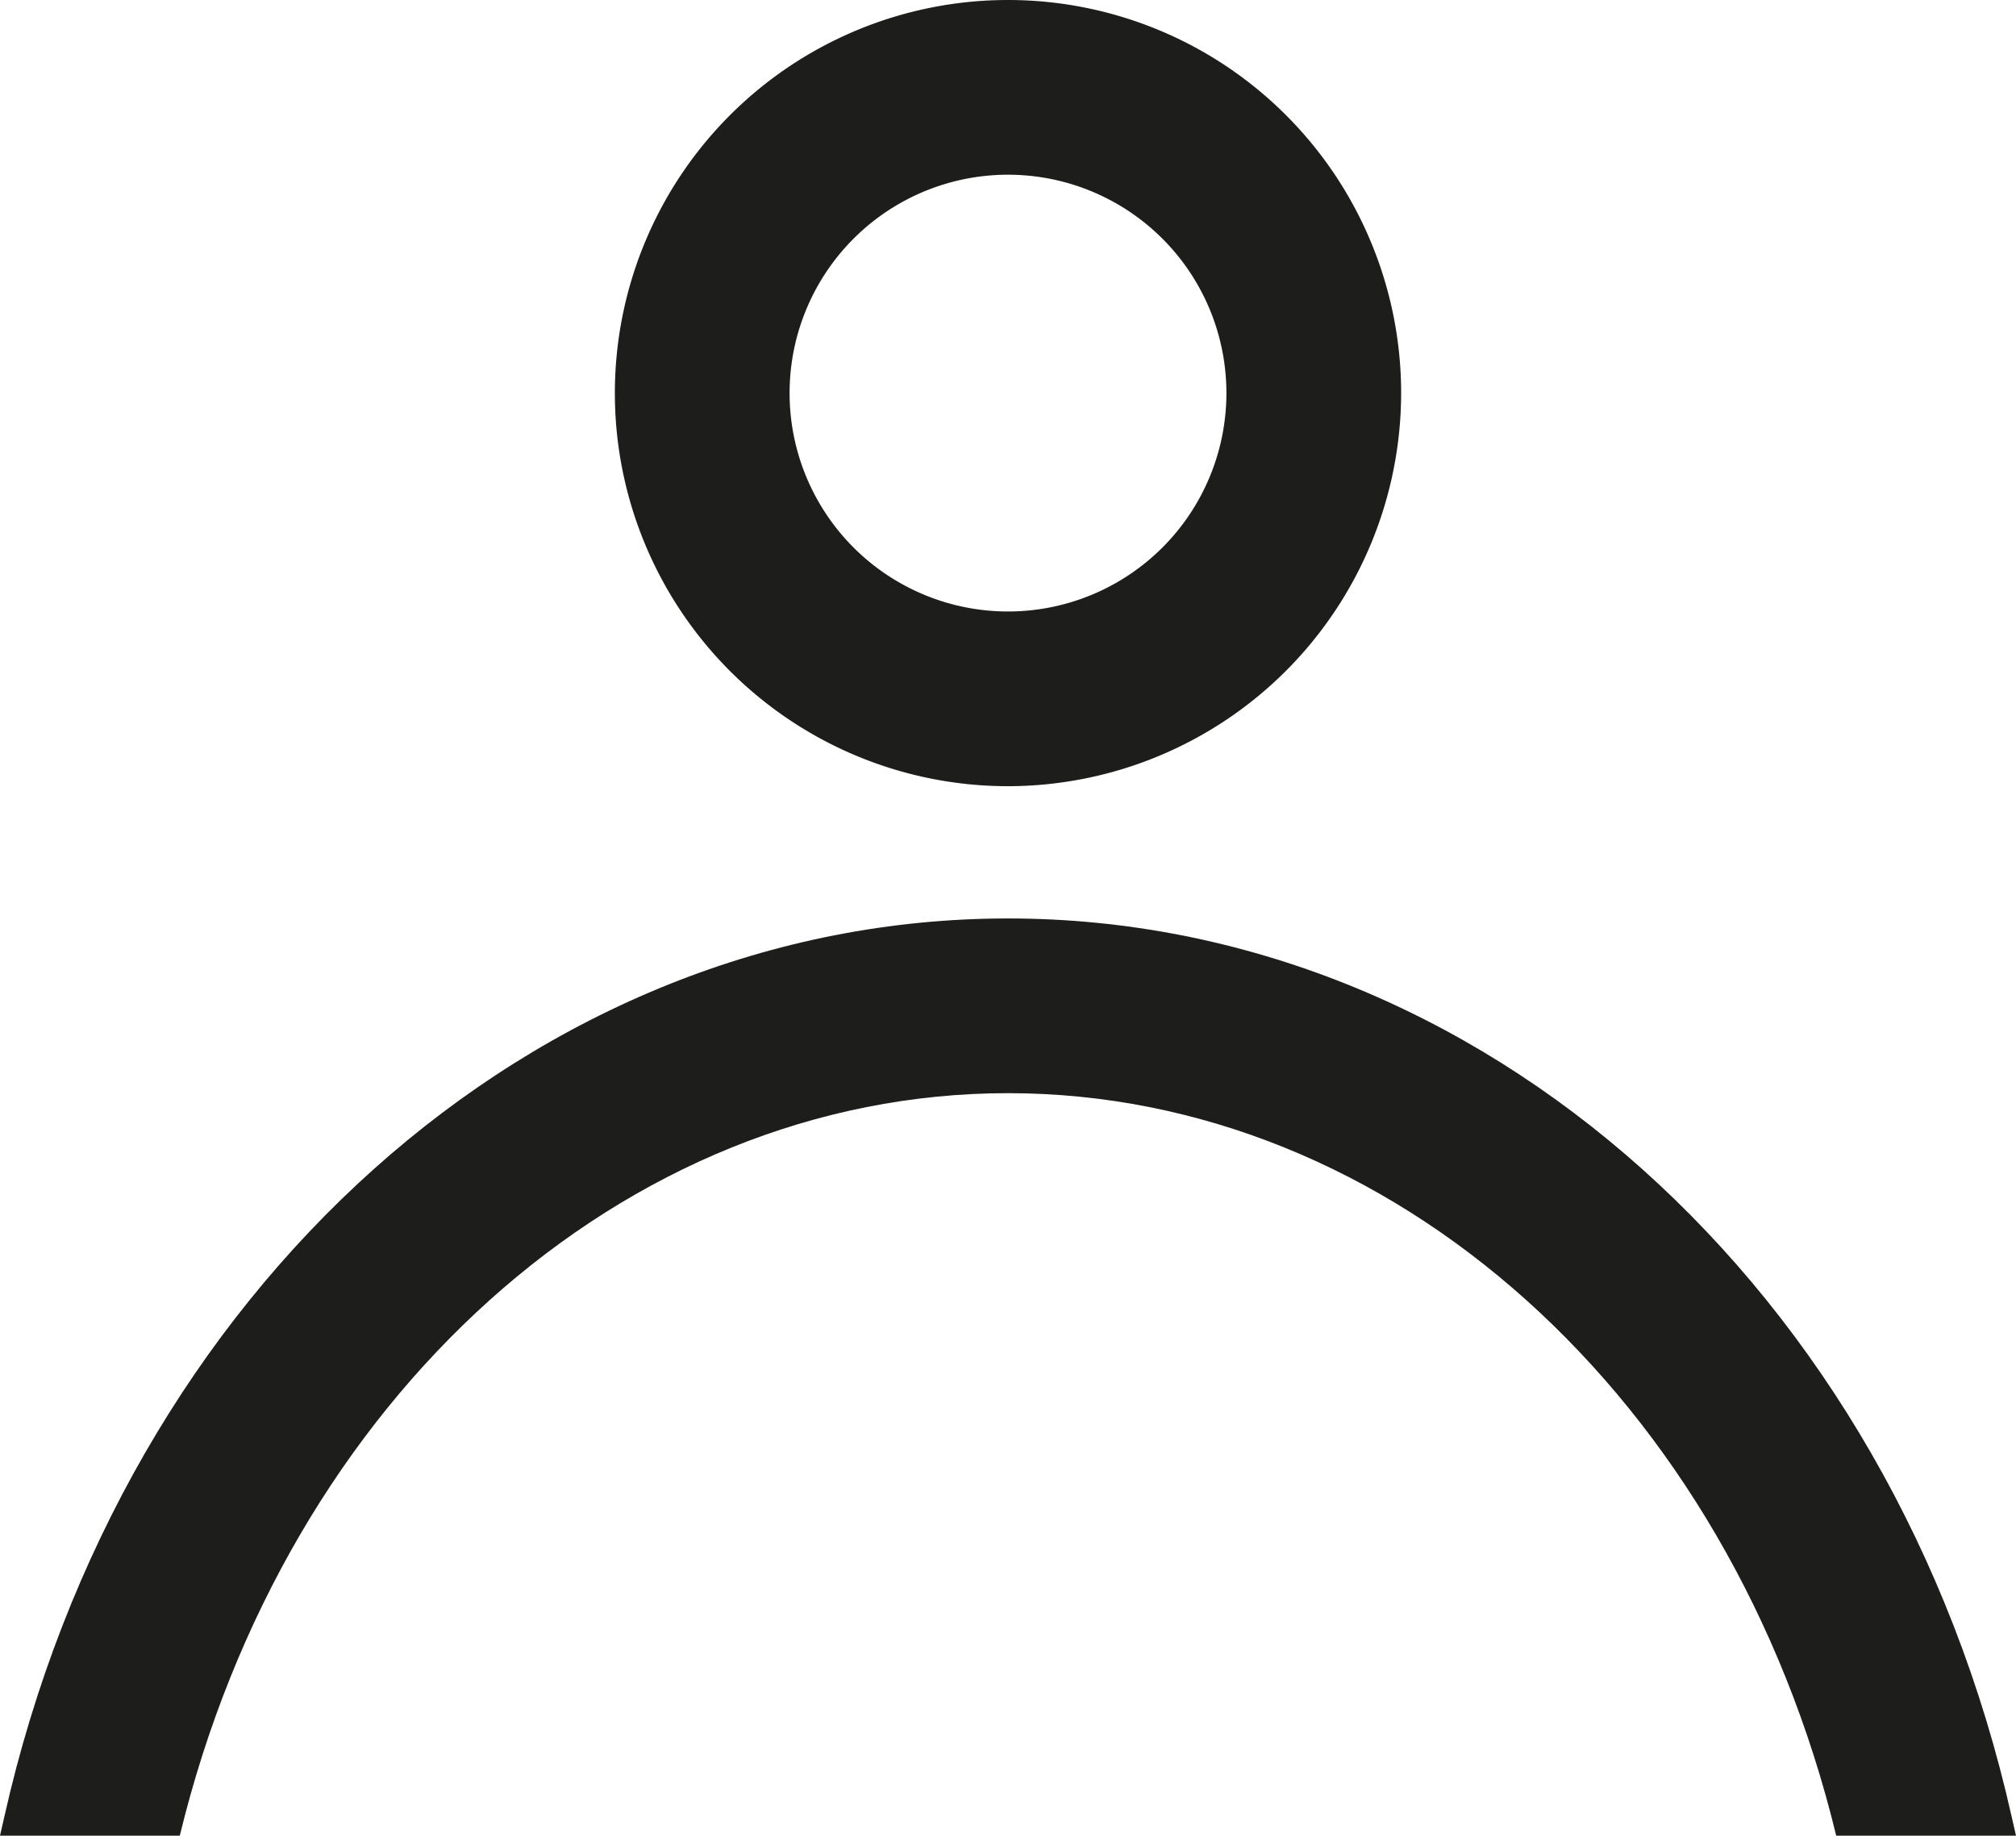
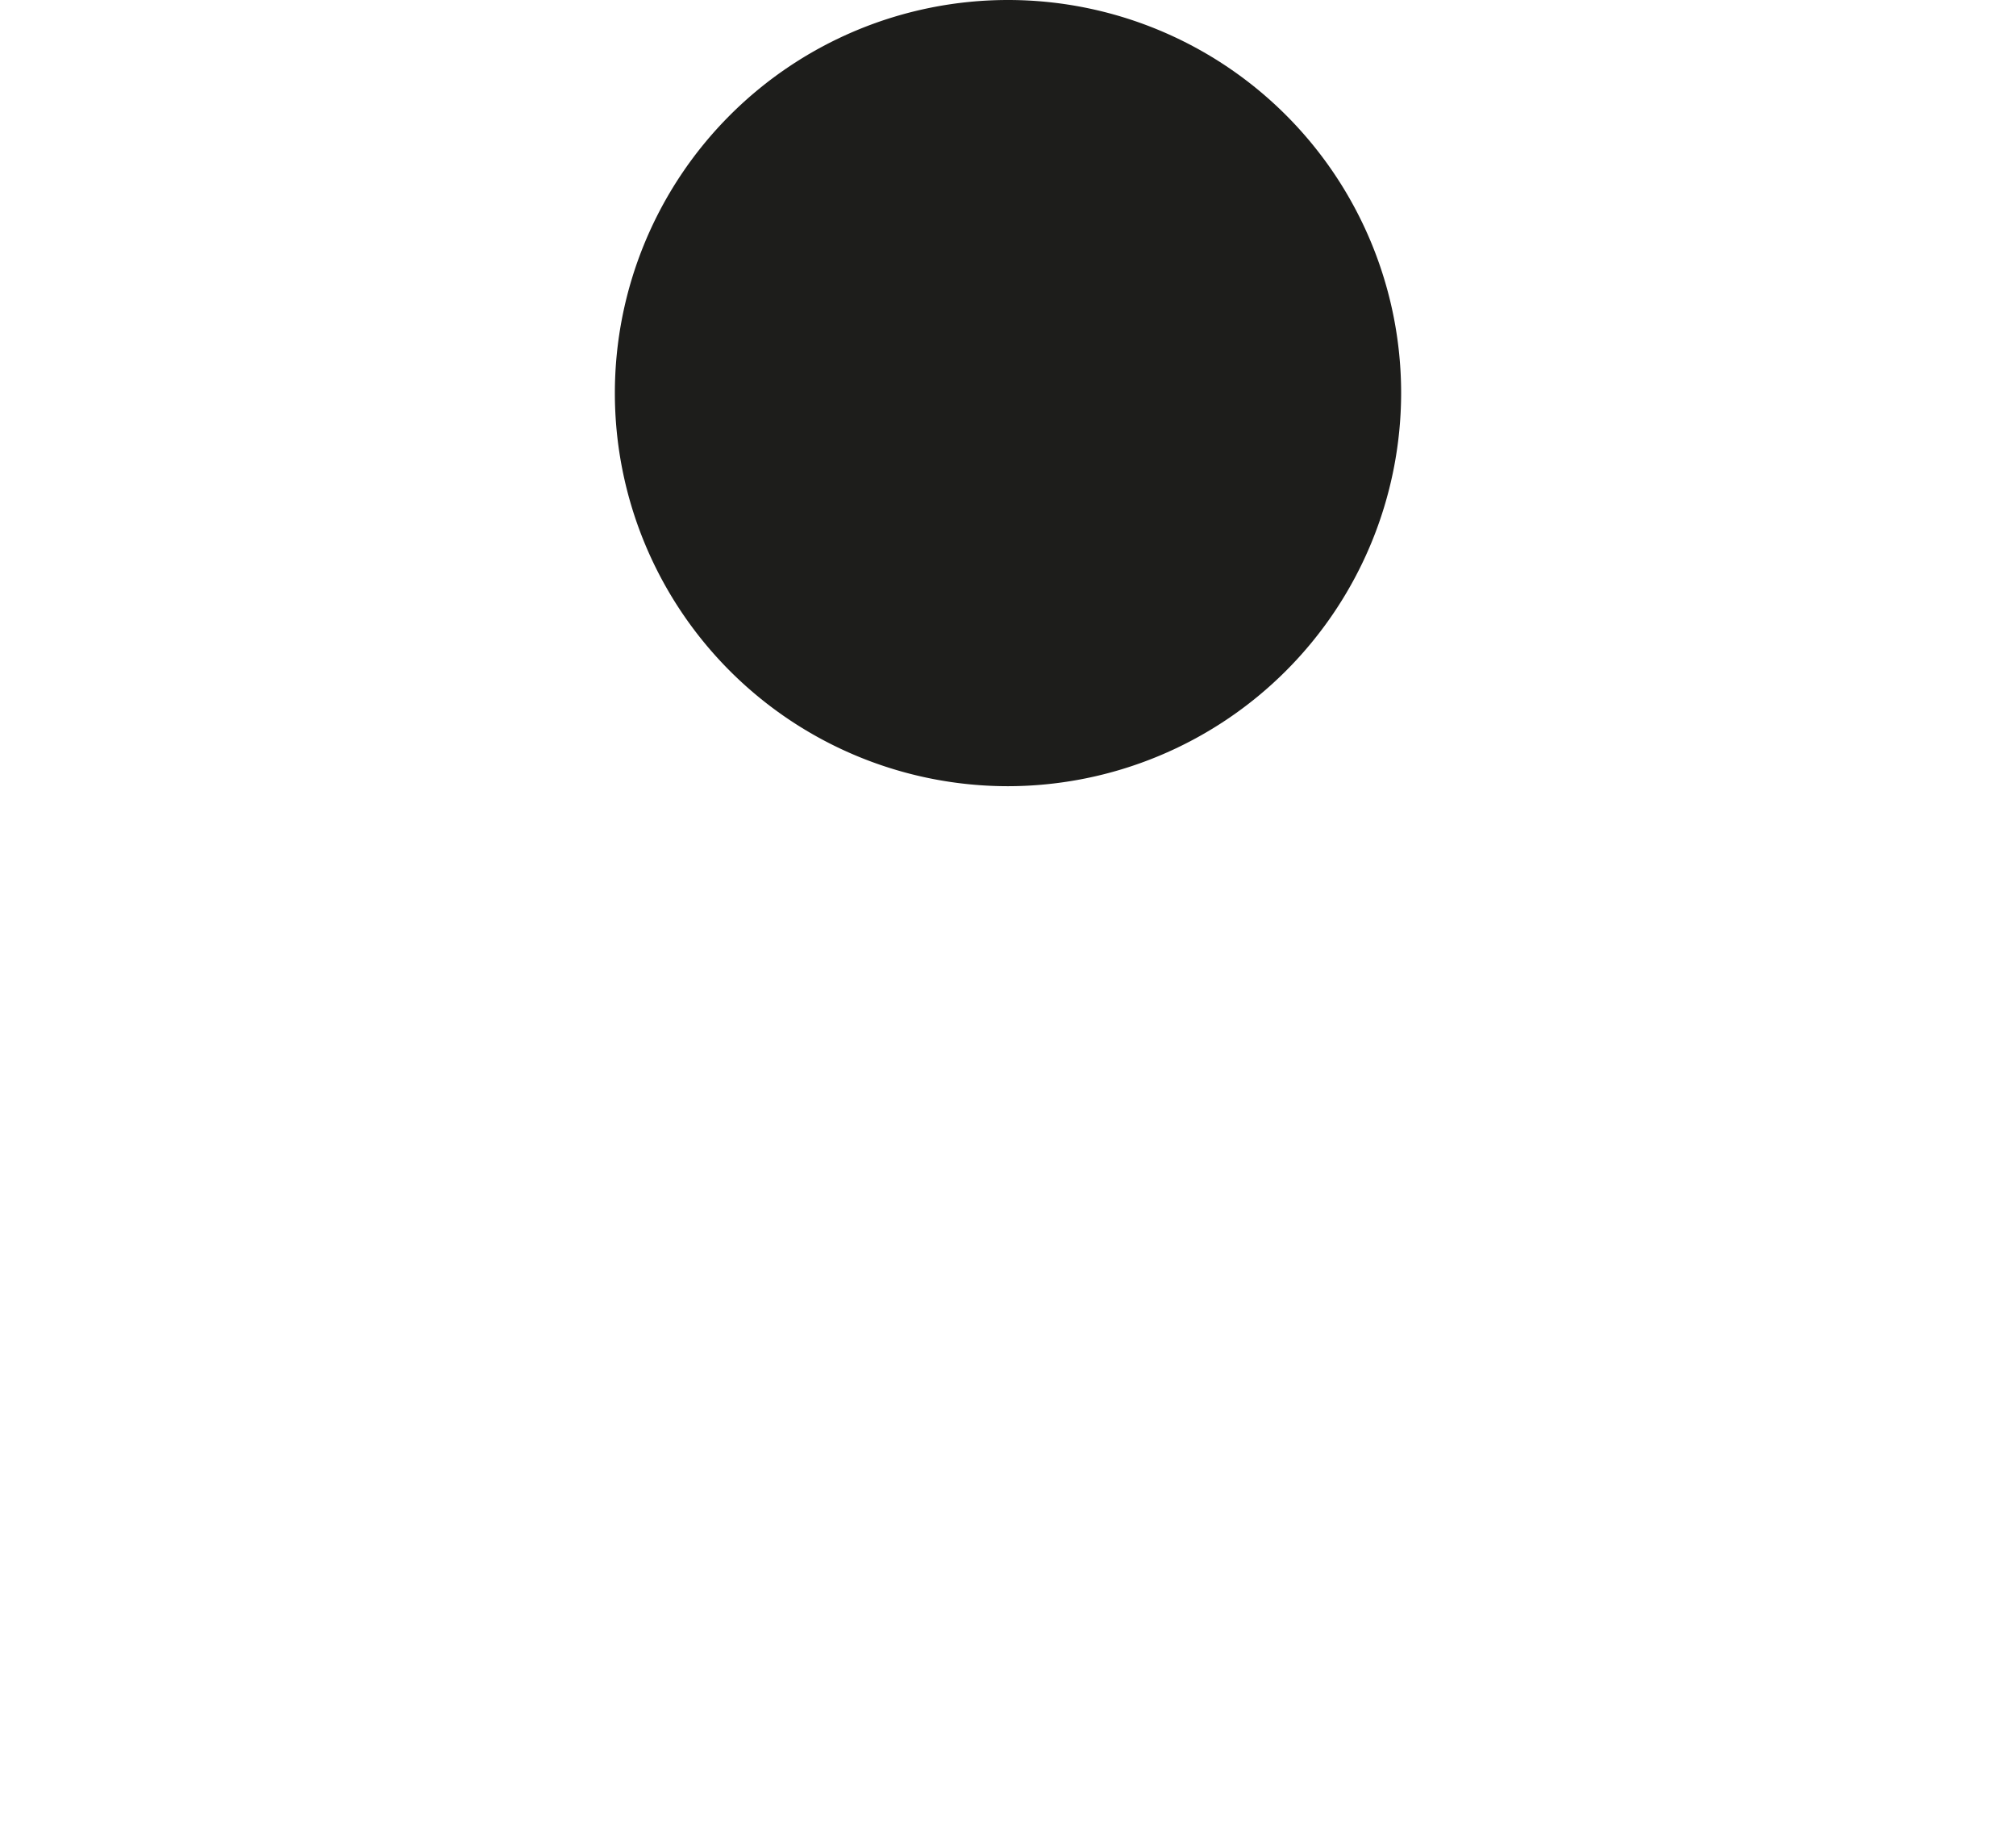
<svg xmlns="http://www.w3.org/2000/svg" width="23.076" height="21.014" viewBox="0 0 23.076 21.014">
  <g id="Group_12" data-name="Group 12" transform="translate(-1301 -59)">
-     <path id="Path_15" data-name="Path 15" d="M11.538,9a4.5,4.5,0,1,1,4.5-4.5,4.505,4.505,0,0,1-4.5,4.5m0-7a2.5,2.5,0,1,0,2.5,2.5,2.5,2.5,0,0,0-2.5-2.5" transform="translate(1301 59)" fill="#1d1d1b" />
-     <path id="Path_16" data-name="Path 16" d="M2.058,21.014c1.215-5.014,5.082-8.5,9.48-8.5s8.265,3.486,9.48,8.5h2.058l-.05-.219c-1.359-6.054-6.084-10.281-11.488-10.281S1.409,14.741.049,20.8L0,21.014H2.058Z" transform="translate(1301 59)" fill="#1d1d1b" />
+     <path id="Path_15" data-name="Path 15" d="M11.538,9a4.5,4.5,0,1,1,4.5-4.5,4.505,4.505,0,0,1-4.5,4.5m0-7" transform="translate(1301 59)" fill="#1d1d1b" />
  </g>
</svg>